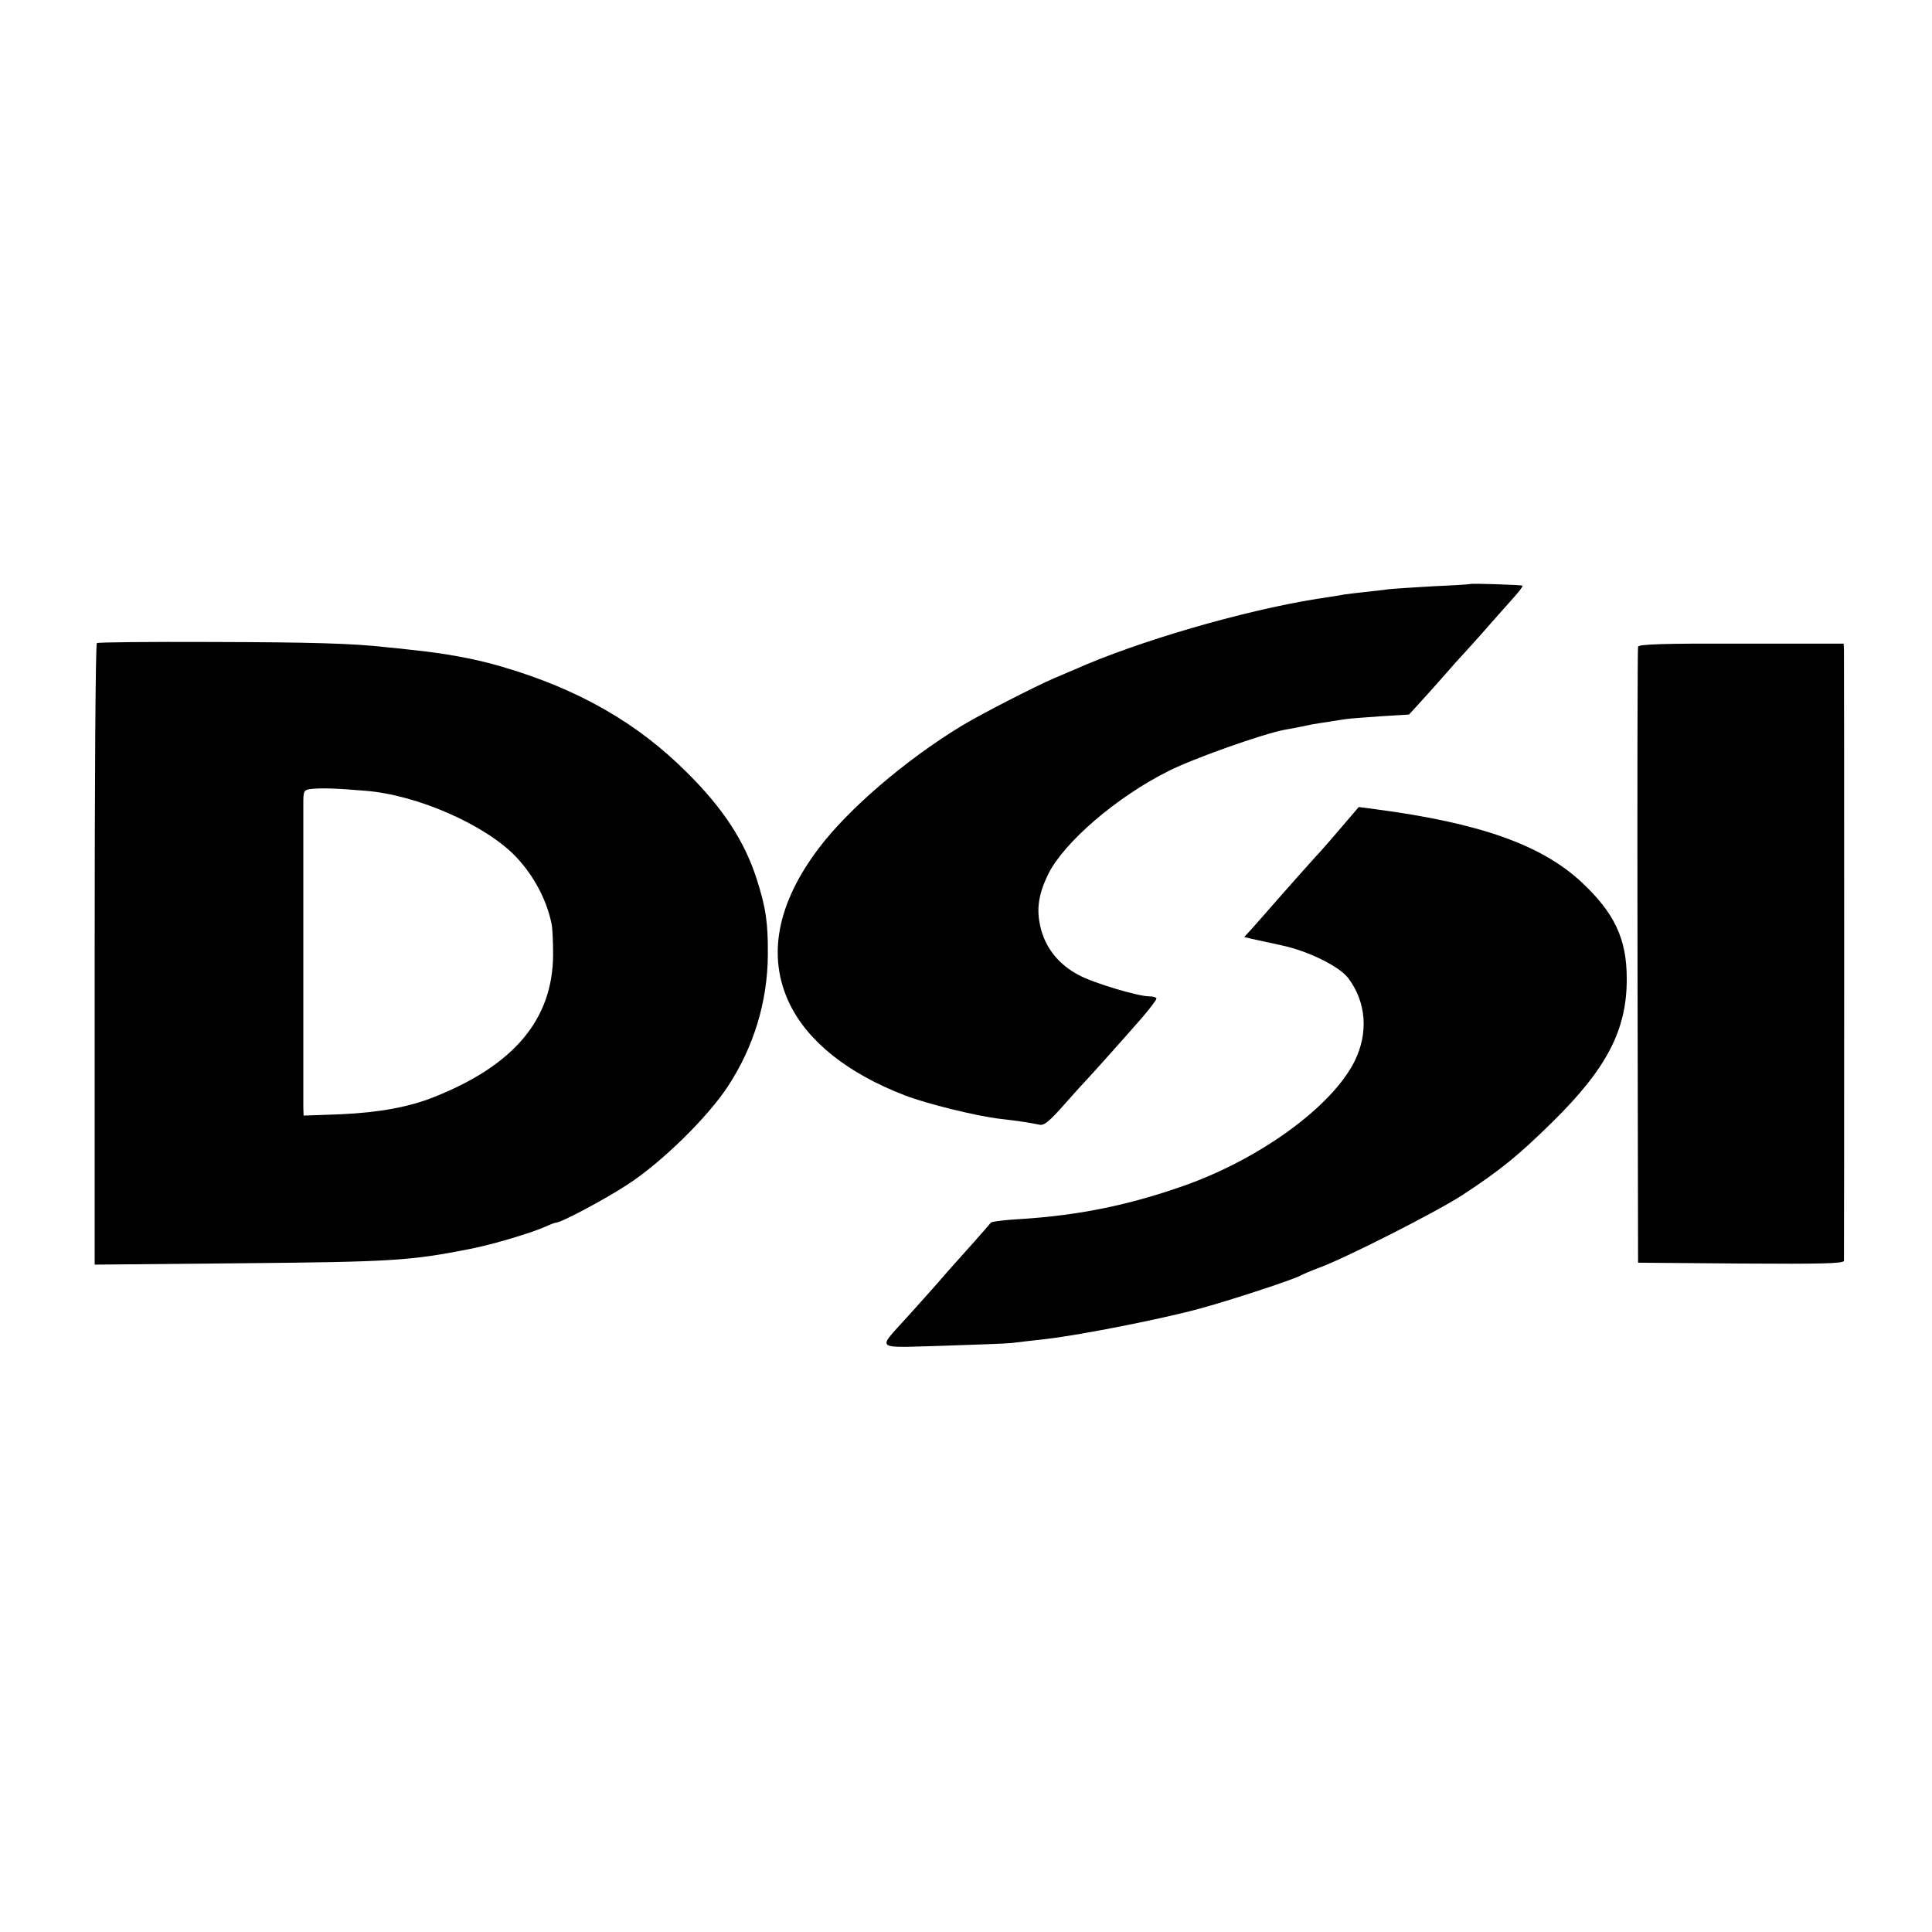
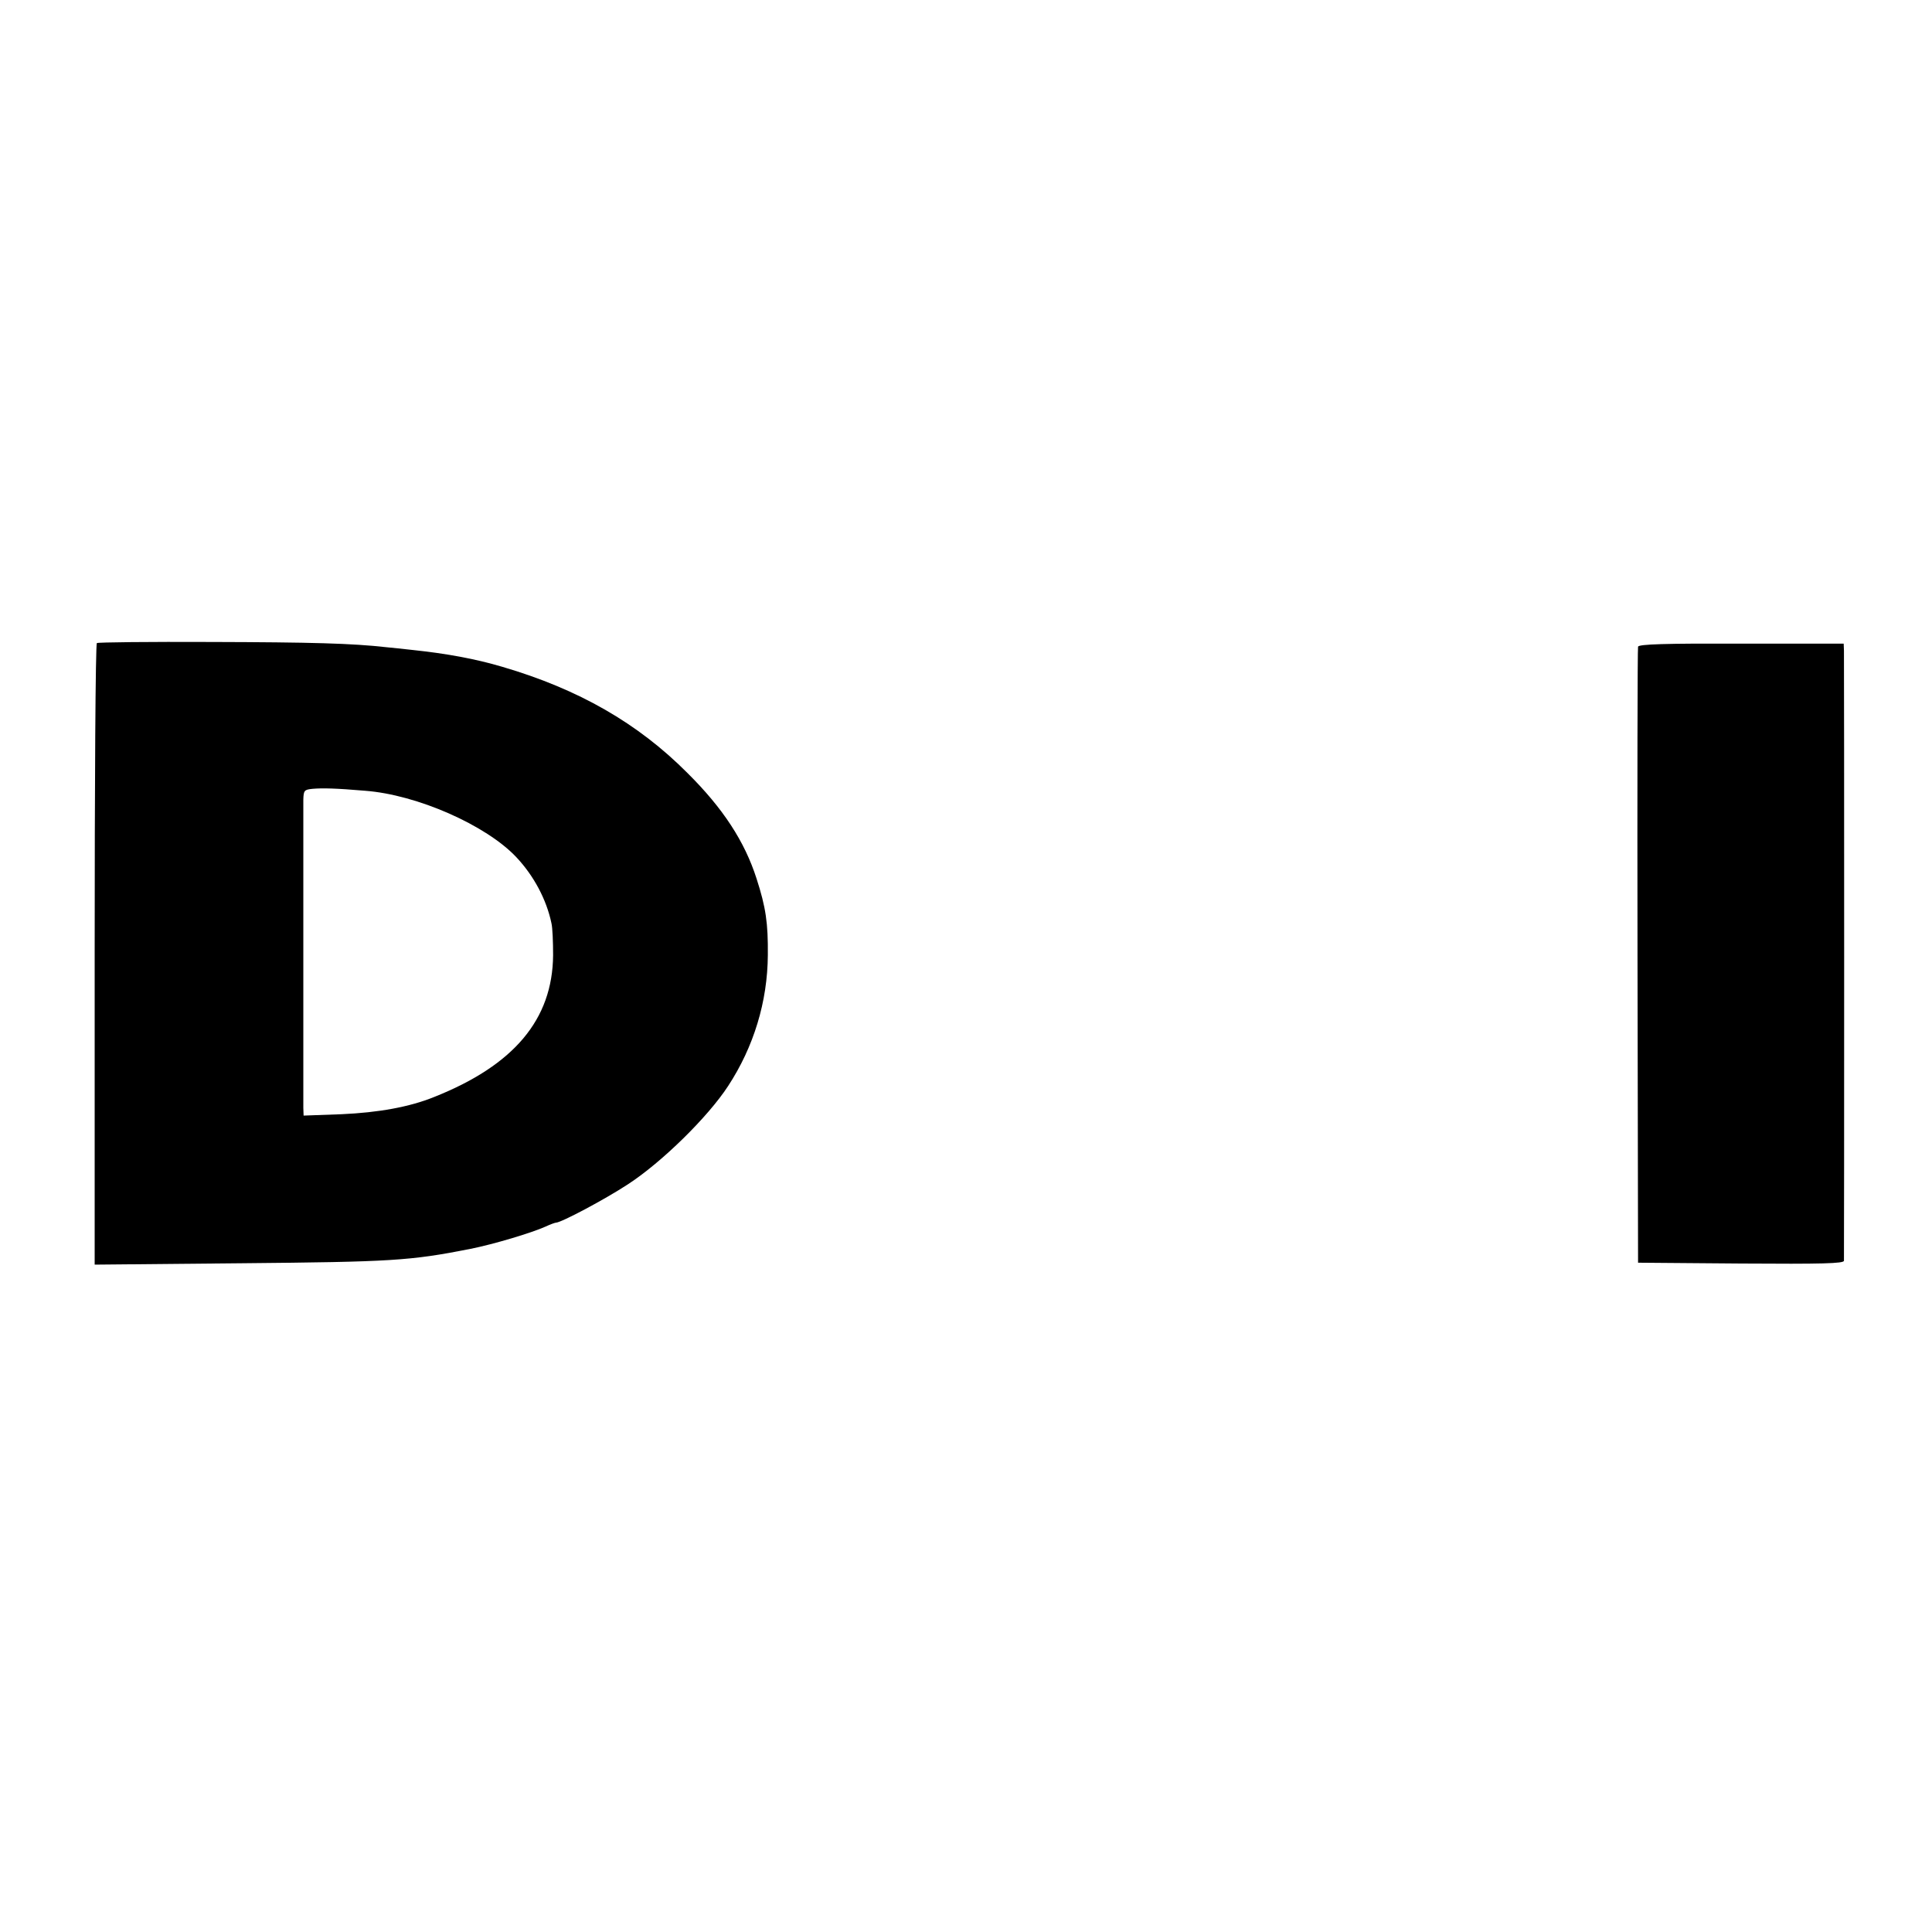
<svg xmlns="http://www.w3.org/2000/svg" version="1.0" width="700pt" height="700pt" viewBox="0 0 700 700" preserveAspectRatio="xMidYMid meet">
  <g transform="translate(0,700) scale(0.1,-0.1)" fill="#000000" stroke="none">
-     <path d="M5327 4884 c-1 -1 -60 -5 -132 -8 -71 -4 -146 -9 -165 -11 -19 -3 -57 -7 -85 -10 -27 -3 -61 -7 -75 -9 -14 -3 -59 -10 -100 -16 -267 -43 -649 -154 -877 -256 -21 -9 -54 -23 -73 -31 -70 -30 -275 -135 -341 -176 -201 -123 -406 -299 -513 -441 -151 -200 -187 -391 -106 -561 66 -138 211 -254 419 -334 81 -31 260 -75 346 -85 55 -6 109 -14 141 -21 17 -4 36 12 90 73 37 42 75 84 84 93 19 20 130 144 199 223 28 33 51 63 51 68 0 4 -11 8 -26 8 -41 0 -205 49 -257 78 -68 36 -113 91 -133 157 -21 73 -14 130 24 208 57 115 248 280 437 374 89 45 343 135 420 149 40 7 55 10 97 19 12 2 40 7 63 10 22 4 51 8 65 10 14 2 70 6 125 10 l100 6 43 47 c24 26 62 69 85 95 23 27 58 66 77 86 19 21 60 66 90 101 30 34 70 79 87 98 18 20 31 37 29 40 -4 3 -185 9 -189 6z" />
    <path d="M351 4670 c-5 -3 -8 -511 -8 -1128 l0 -1124 531 5 c545 5 612 9 830 52 85 17 222 58 273 81 17 8 34 14 37 14 19 0 177 84 261 139 123 80 290 244 363 356 93 142 143 306 144 475 1 115 -7 172 -41 277 -43 134 -121 254 -250 382 -180 181 -395 304 -671 385 -98 29 -202 48 -325 61 -33 4 -76 8 -95 10 -123 14 -272 18 -633 19 -225 1 -412 -1 -416 -4z m971 -535 c189 -14 440 -125 549 -241 63 -67 109 -153 127 -239 4 -16 6 -69 6 -116 -2 -233 -142 -399 -432 -514 -89 -36 -201 -56 -334 -62 l-138 -5 -1 28 c0 35 0 1063 0 1116 1 34 3 37 34 40 35 3 84 2 189 -7z" />
    <path d="M5935 4657 c-2 -7 -3 -511 -2 -1122 l2 -1110 373 -3 c294 -2 372 0 373 10 1 17 1 2175 0 2210 l-1 26 -371 0 c-276 1 -371 -2 -374 -11z" />
-     <path d="M4864 4007 c-32 -38 -68 -79 -79 -91 -18 -19 -117 -130 -200 -225 -16 -19 -41 -46 -53 -60 l-24 -26 29 -7 c15 -3 63 -14 106 -23 98 -21 209 -76 242 -119 65 -86 74 -198 23 -301 -82 -164 -341 -353 -618 -451 -201 -71 -384 -108 -595 -121 -55 -3 -102 -9 -105 -13 -4 -6 -105 -120 -145 -164 -5 -6 -28 -31 -49 -56 -22 -25 -71 -80 -110 -123 -109 -121 -122 -110 130 -103 121 4 233 8 249 10 17 2 74 9 129 15 126 15 420 73 558 111 116 32 347 108 363 120 6 3 33 15 60 25 95 34 430 204 525 266 137 90 201 142 325 264 197 194 270 334 269 520 0 144 -45 238 -165 350 -145 134 -367 213 -745 263 l-61 8 -59 -69z" />
  </g>
</svg>